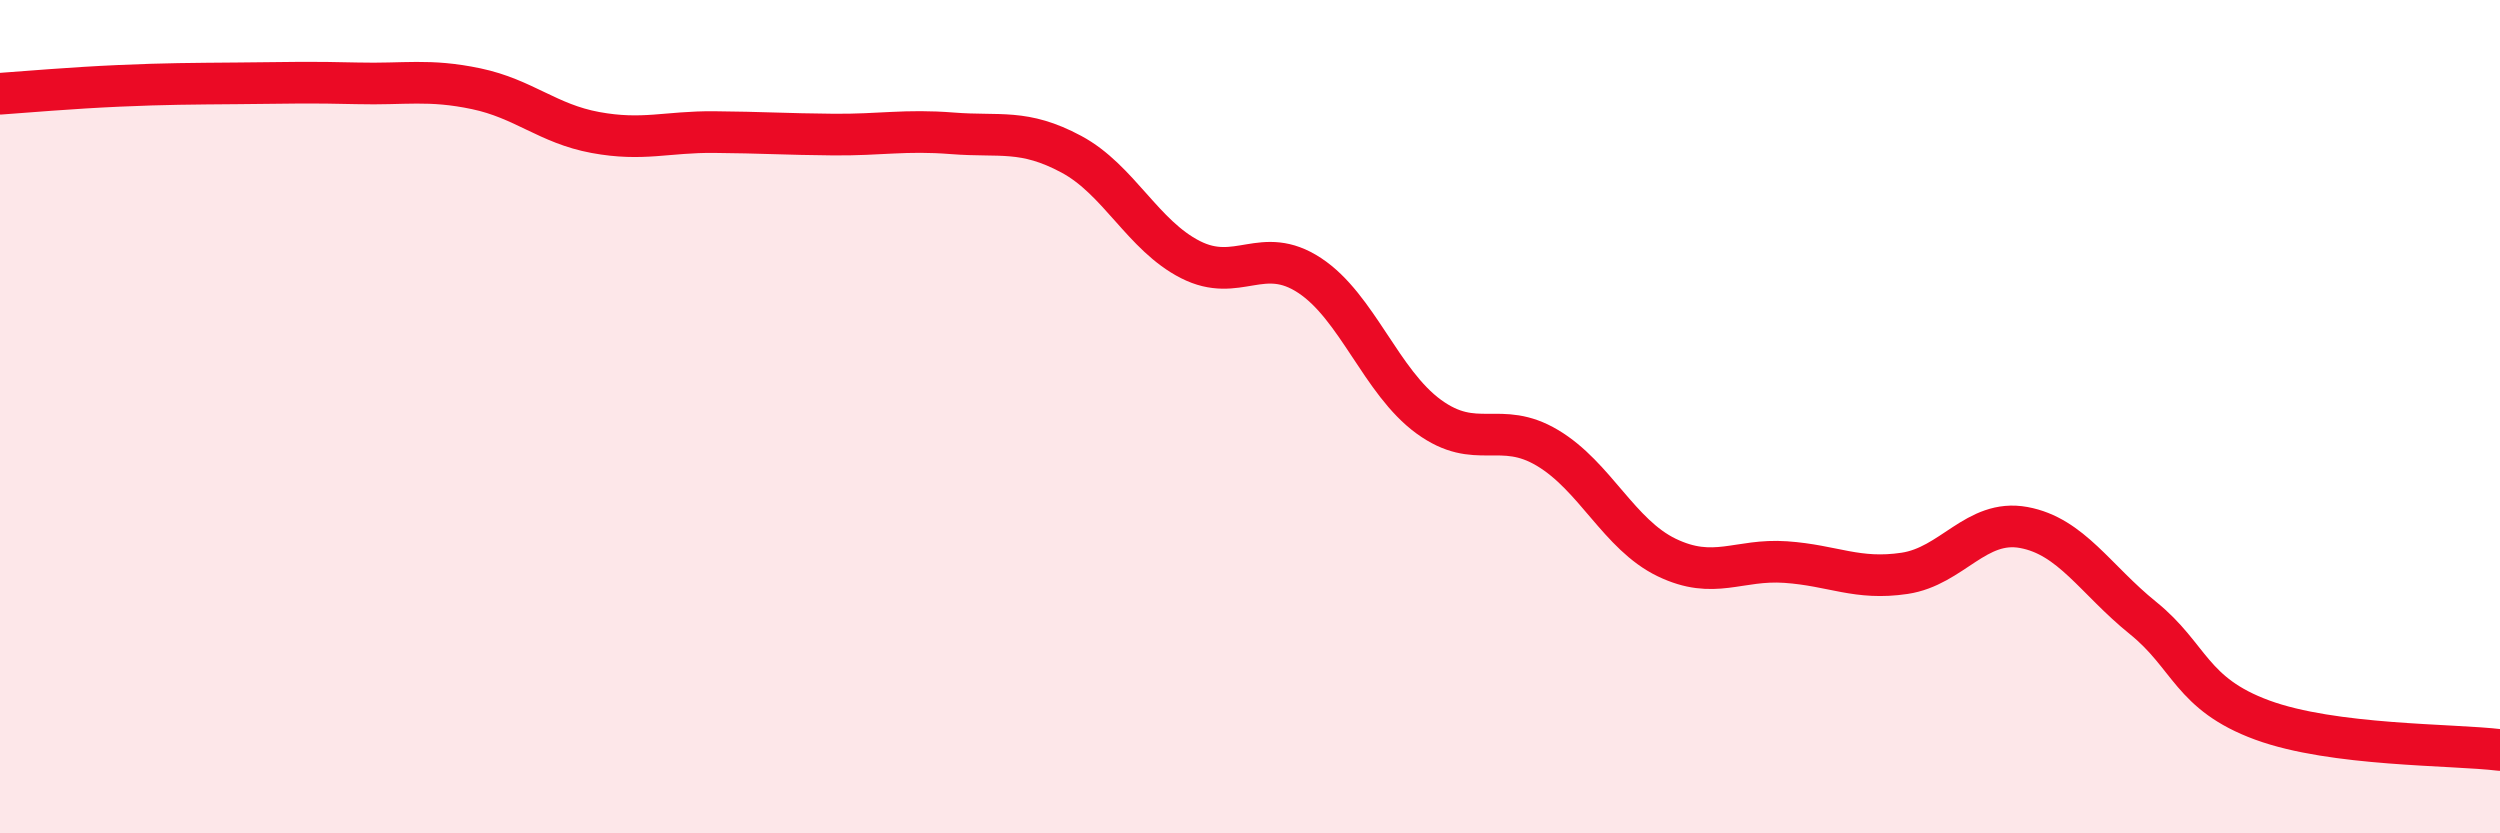
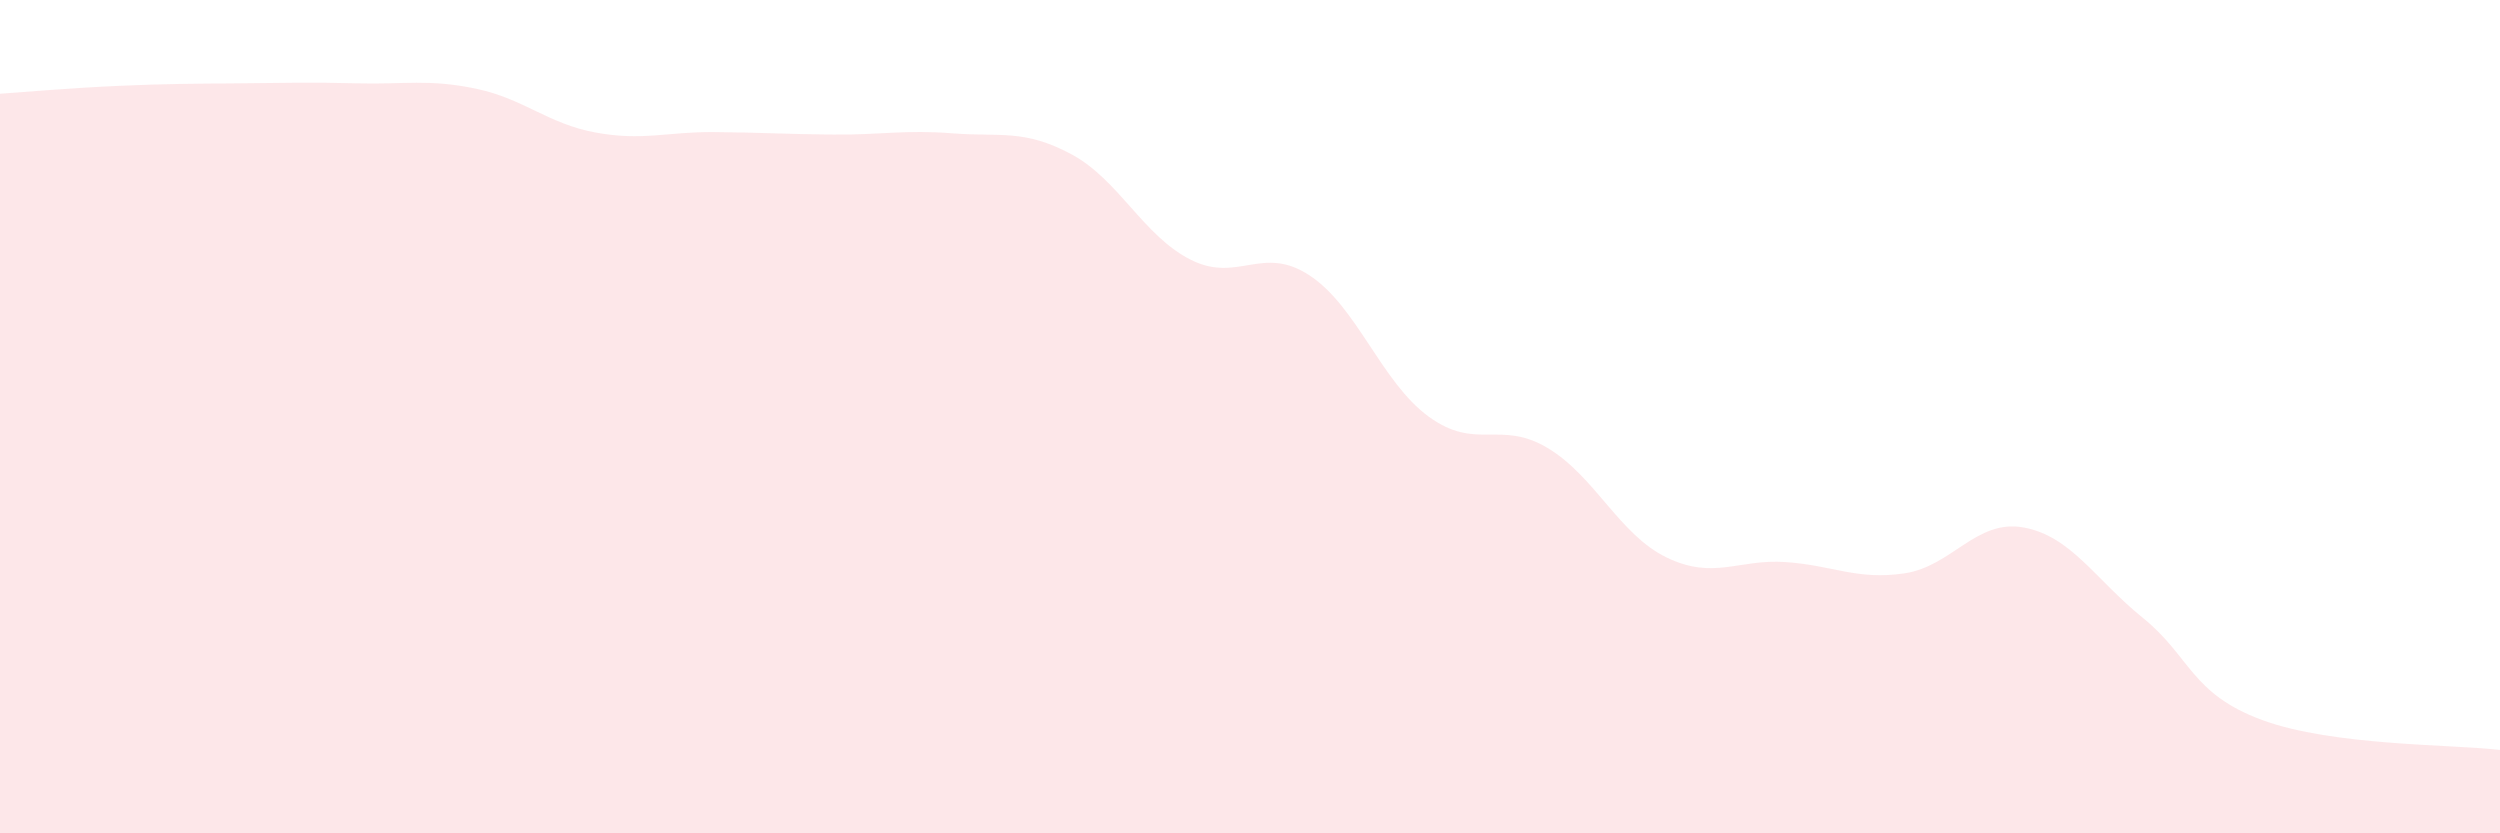
<svg xmlns="http://www.w3.org/2000/svg" width="60" height="20" viewBox="0 0 60 20">
  <path d="M 0,2.25 C 0.57,2.21 1.72,2.11 2.86,2.06 C 4,2.01 4.57,2.01 5.71,2 C 6.85,1.99 7.43,1.97 8.57,2 C 9.71,2.03 10.29,1.89 11.43,2.13 C 12.57,2.37 13.15,2.97 14.29,3.18 C 15.43,3.39 16,3.16 17.14,3.17 C 18.28,3.18 18.86,3.22 20,3.23 C 21.14,3.24 21.72,3.11 22.86,3.2 C 24,3.29 24.57,3.09 25.71,3.7 C 26.85,4.31 27.43,5.65 28.57,6.23 C 29.71,6.81 30.29,5.86 31.43,6.61 C 32.57,7.36 33.15,9.17 34.29,10 C 35.43,10.83 36,10.07 37.14,10.75 C 38.28,11.43 38.86,12.83 40,13.38 C 41.14,13.93 41.72,13.41 42.86,13.49 C 44,13.57 44.57,13.93 45.71,13.76 C 46.85,13.59 47.43,12.45 48.57,12.66 C 49.71,12.87 50.29,13.91 51.43,14.83 C 52.57,15.75 52.58,16.65 54.29,17.28 C 56,17.91 58.86,17.86 60,18L60 20L0 20Z" fill="#EB0A25" opacity="0.1" stroke-linecap="round" stroke-linejoin="round" />
-   <path d="M 0,2.25 C 0.57,2.21 1.72,2.11 2.86,2.06 C 4,2.01 4.57,2.01 5.71,2 C 6.85,1.99 7.43,1.97 8.57,2 C 9.71,2.03 10.29,1.89 11.43,2.13 C 12.57,2.37 13.15,2.97 14.29,3.18 C 15.43,3.39 16,3.16 17.14,3.17 C 18.28,3.18 18.86,3.22 20,3.23 C 21.14,3.24 21.72,3.11 22.86,3.2 C 24,3.29 24.57,3.09 25.71,3.7 C 26.85,4.31 27.43,5.65 28.57,6.23 C 29.71,6.81 30.29,5.86 31.43,6.61 C 32.57,7.36 33.15,9.17 34.29,10 C 35.43,10.83 36,10.07 37.14,10.75 C 38.28,11.43 38.86,12.83 40,13.38 C 41.14,13.93 41.72,13.41 42.86,13.49 C 44,13.57 44.57,13.93 45.71,13.76 C 46.85,13.59 47.43,12.45 48.57,12.66 C 49.71,12.87 50.29,13.91 51.43,14.83 C 52.57,15.75 52.58,16.65 54.29,17.28 C 56,17.91 58.86,17.86 60,18" stroke="#EB0A25" stroke-width="1" fill="none" stroke-linecap="round" stroke-linejoin="round" />
</svg>